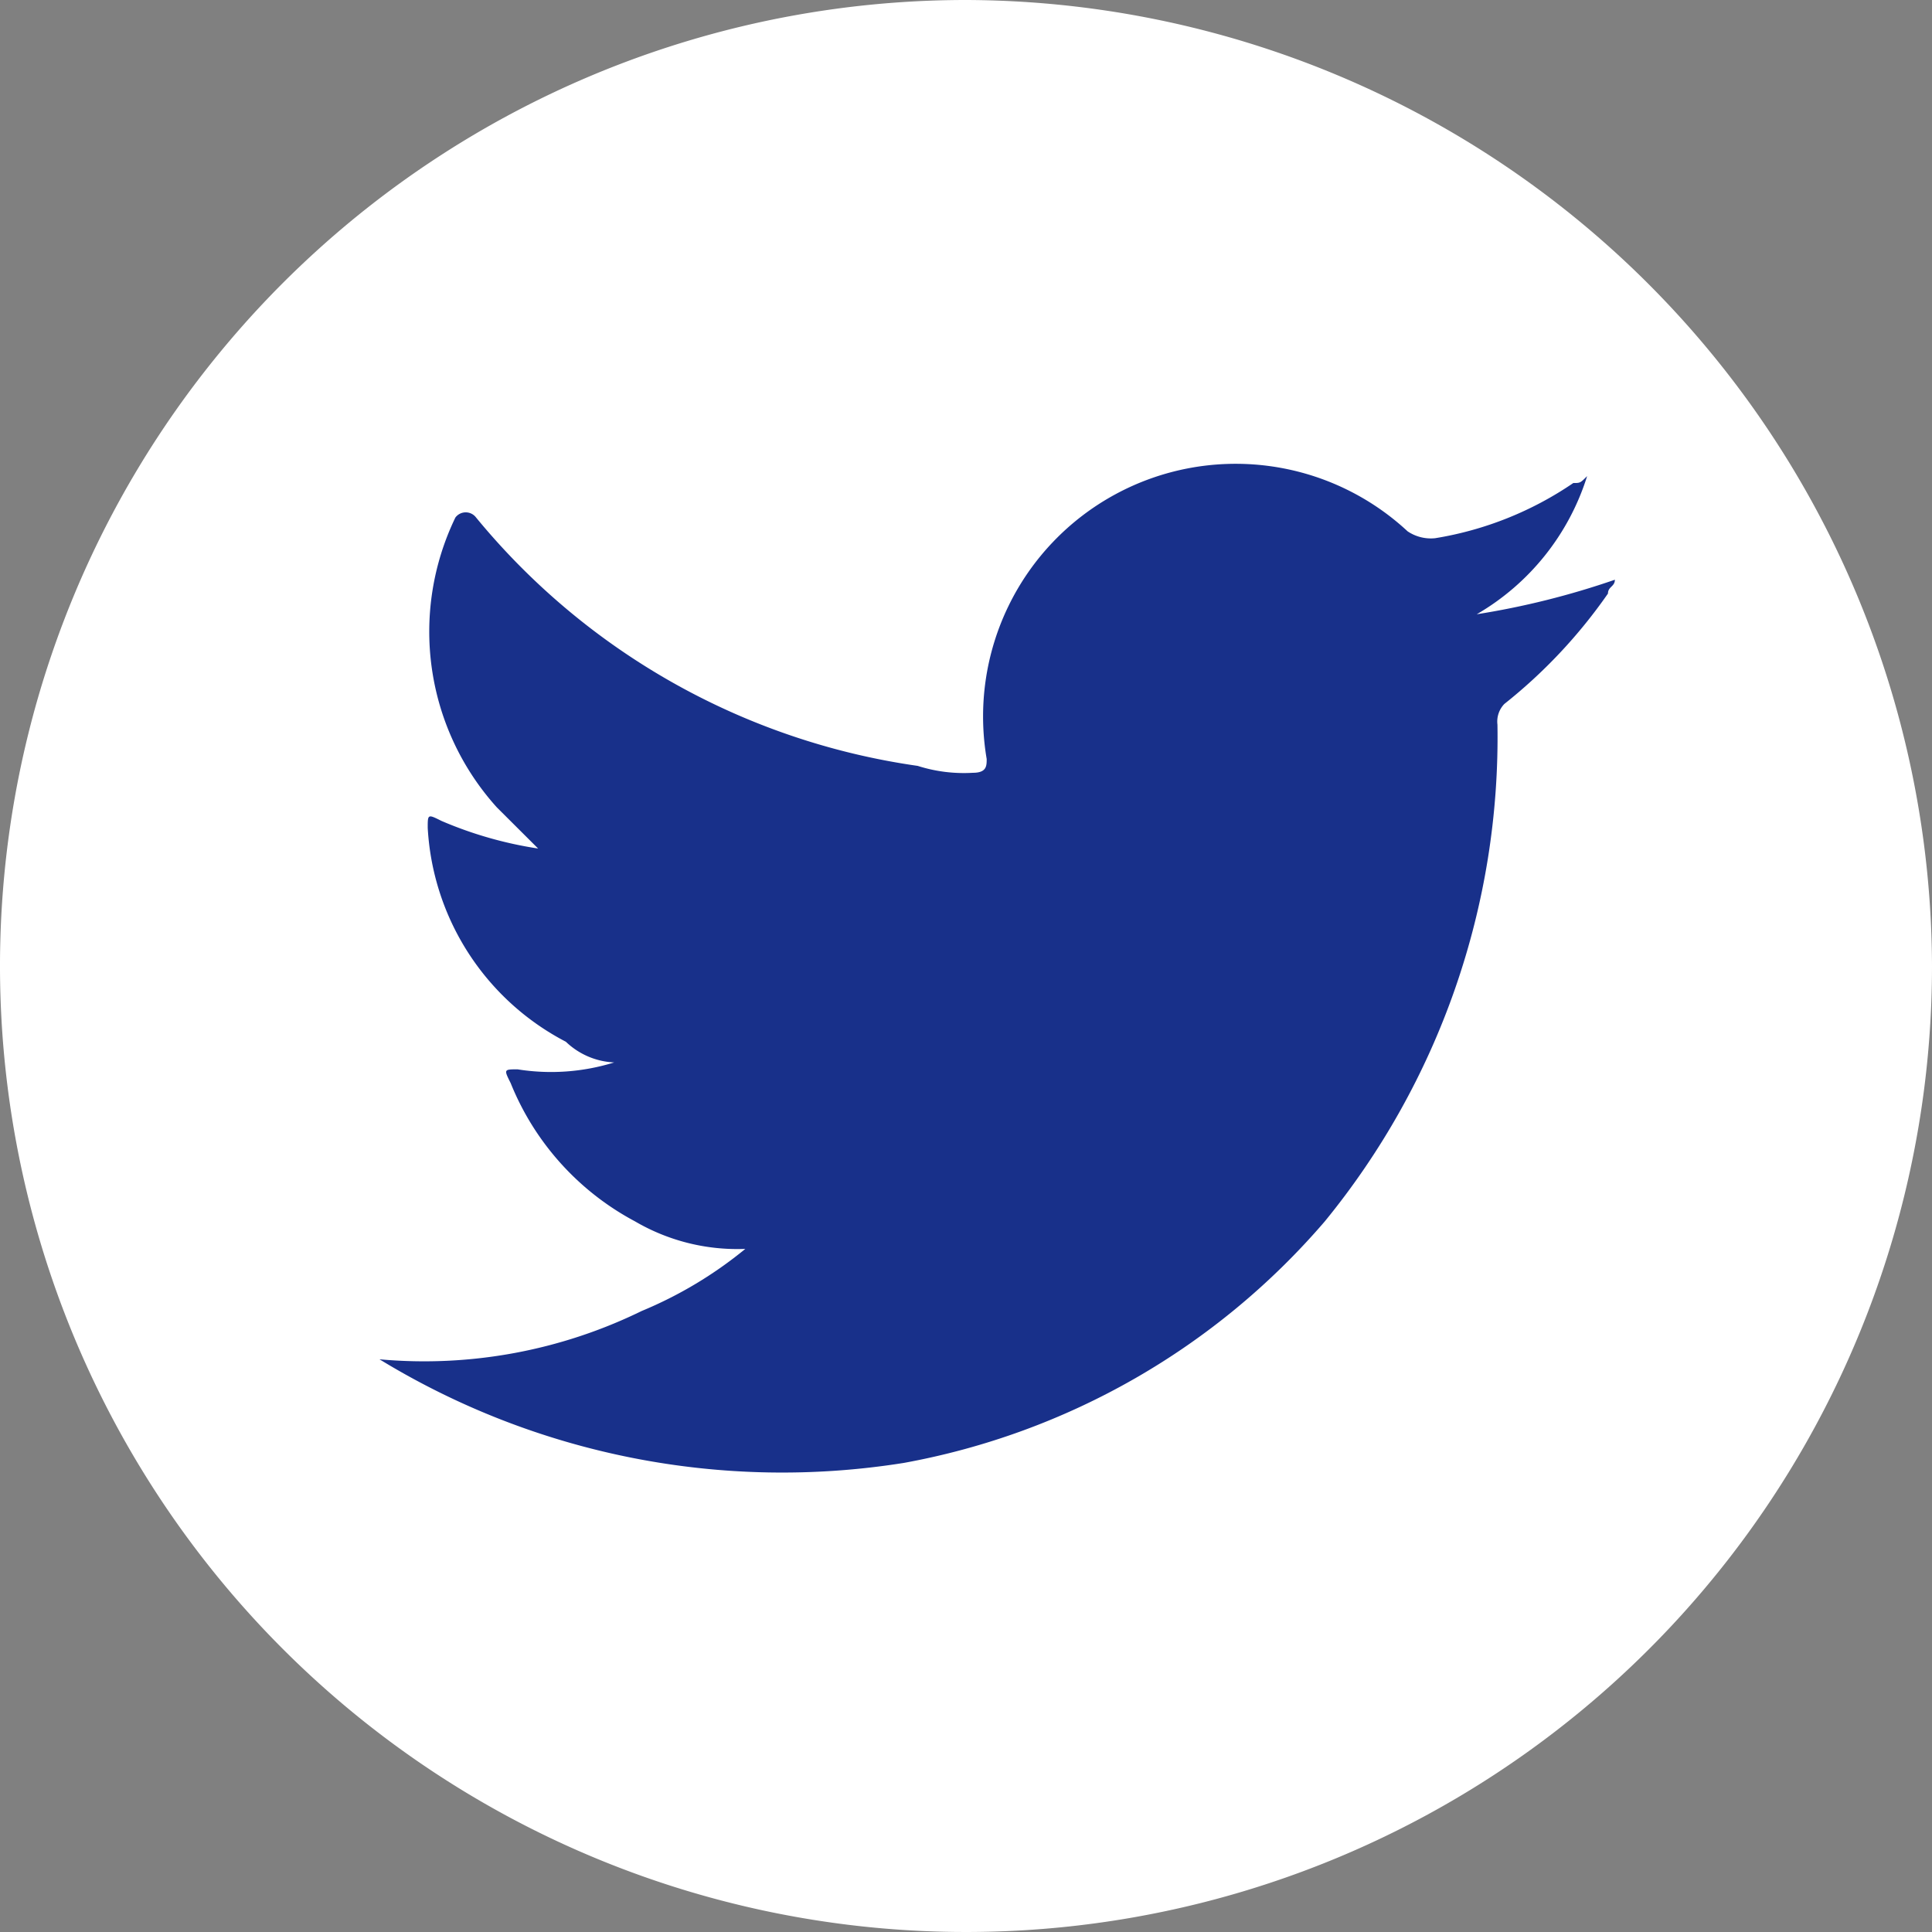
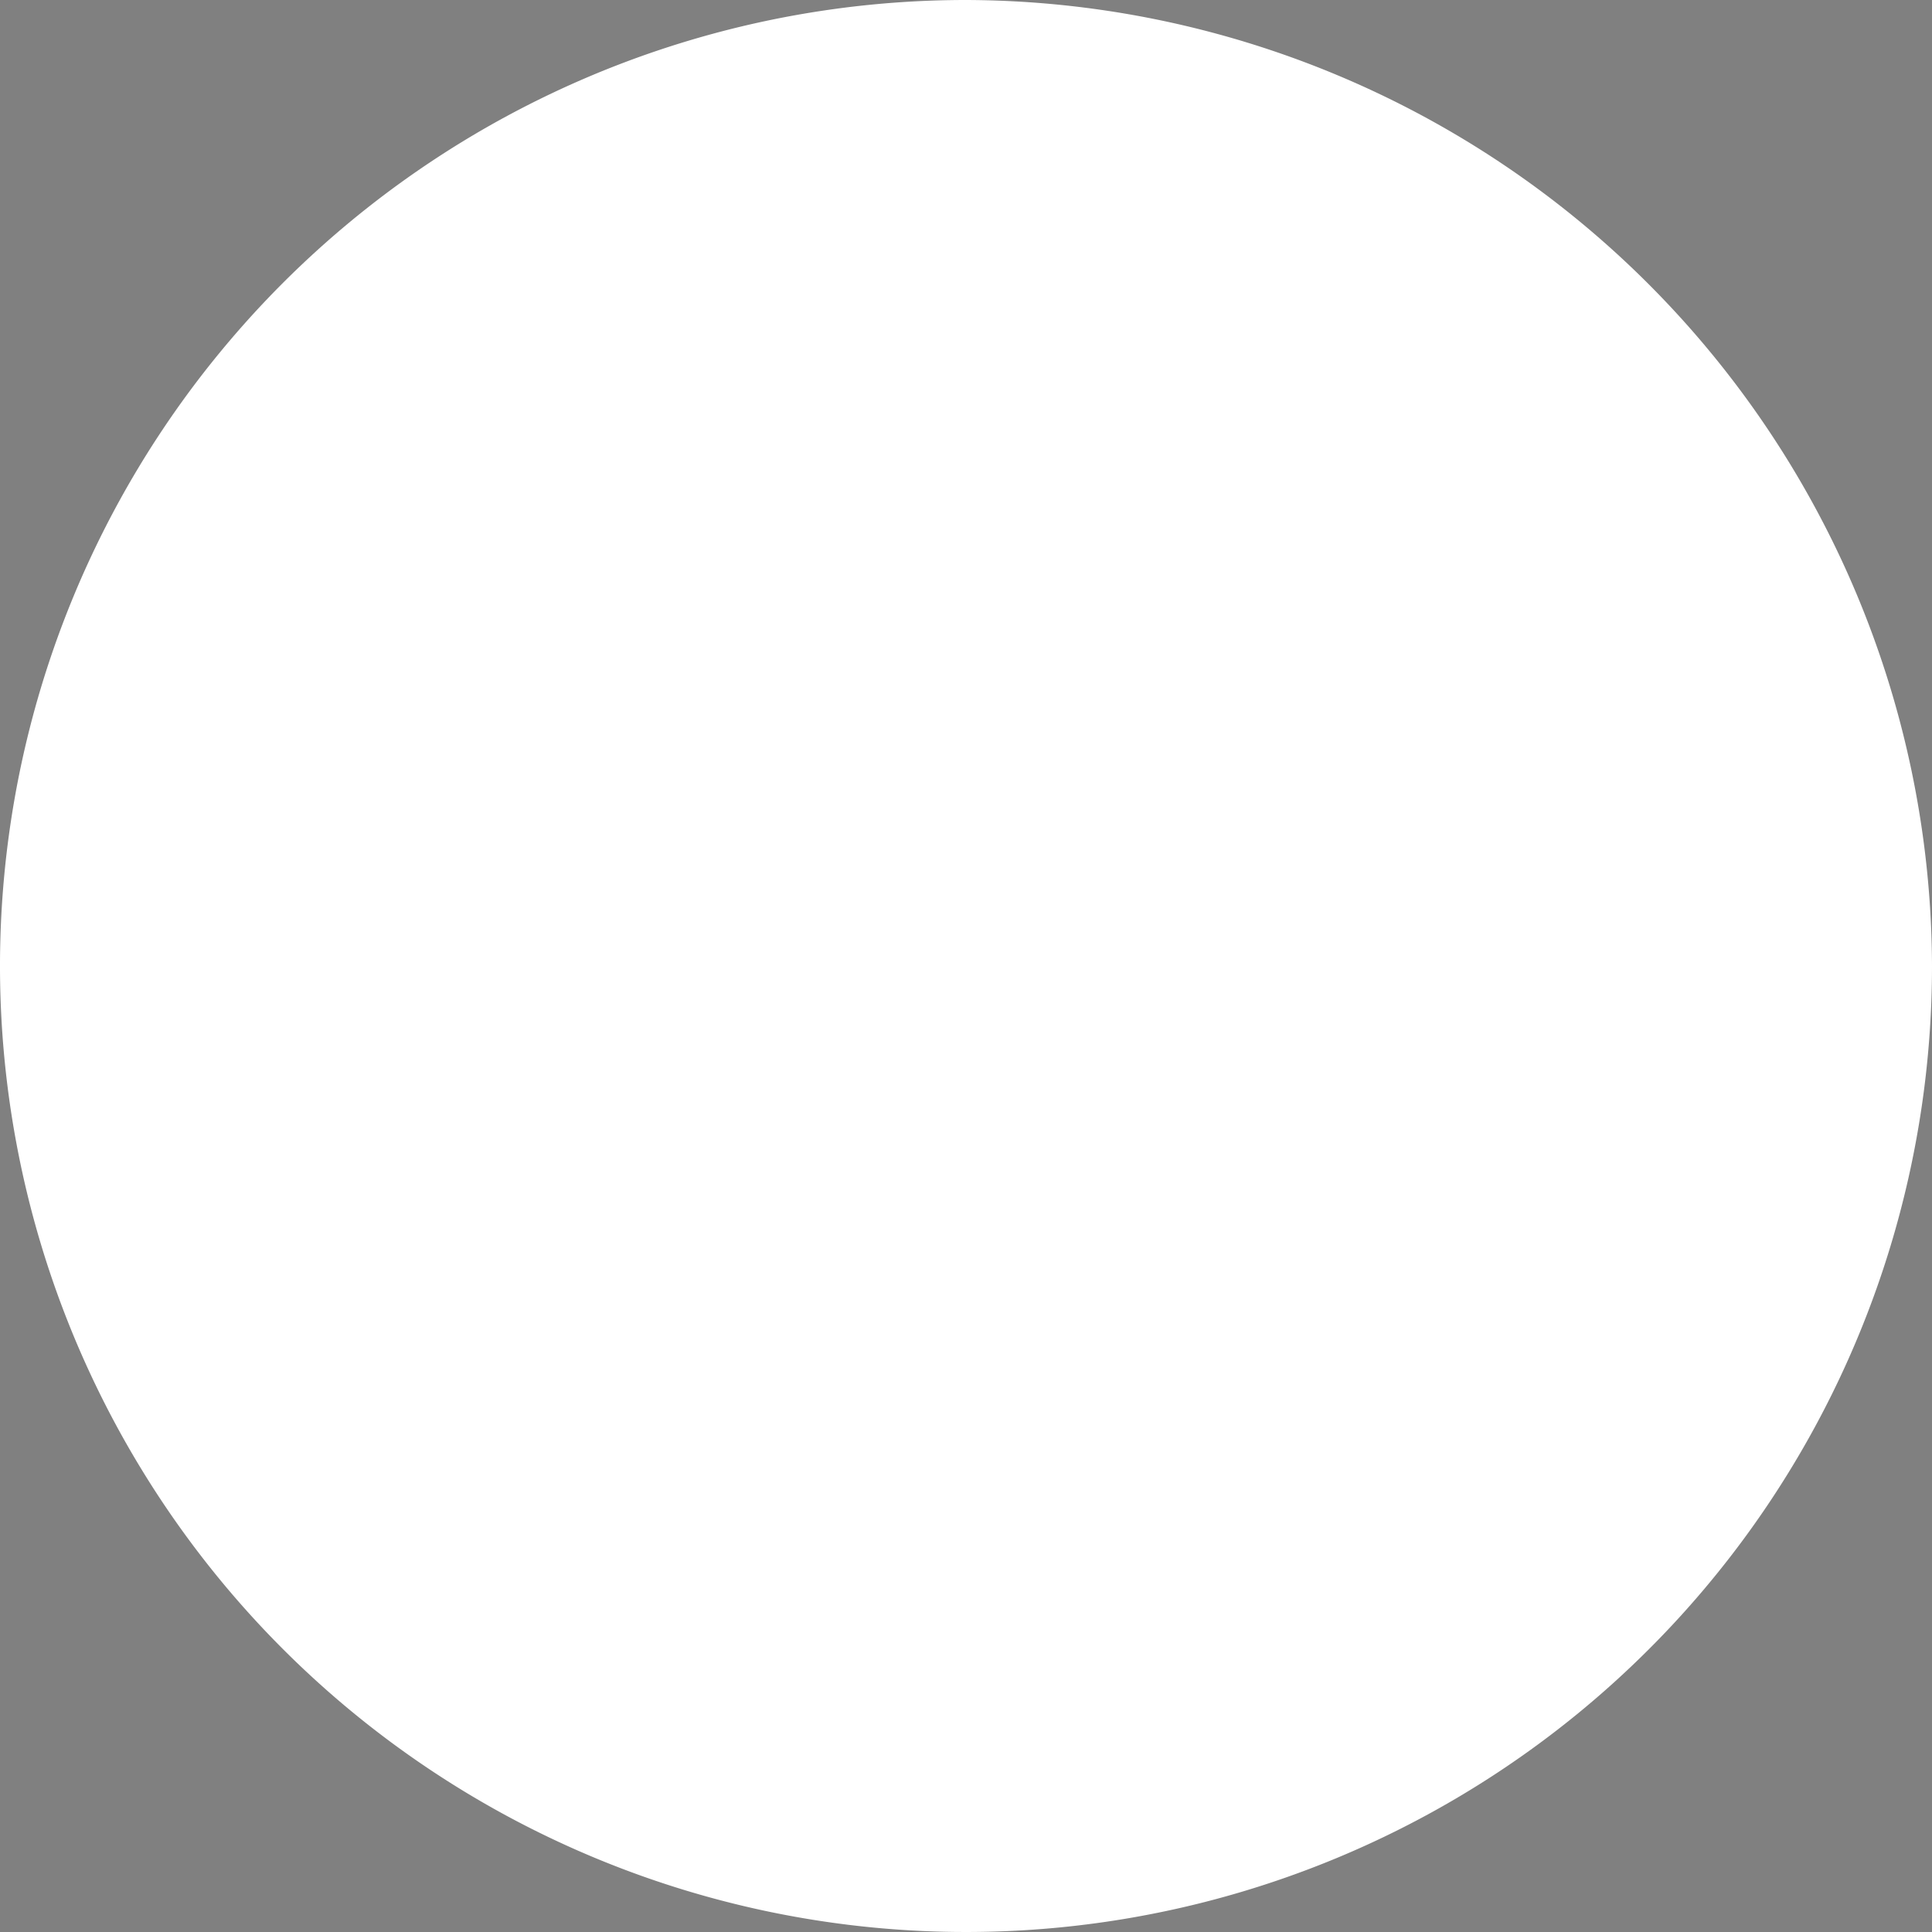
<svg xmlns="http://www.w3.org/2000/svg" id="twitter_icon" width="50.346" height="50.346" viewBox="0 0 50.346 50.346">
  <rect x="0" y="0" width="50.346" height="50.346" fill="#808080" stroke="none" />
  <path id="パス_10" data-name="パス 10" d="M51.146,25.773A25.173,25.173,0,1,1,25.973.6,25.247,25.247,0,0,1,51.146,25.773Z" transform="translate(-0.8 -0.6)" fill="#fff" />
  <g id="グループ_46" data-name="グループ 46" transform="translate(9.889 12.071)">
-     <path id="パス_11" data-name="パス 11" d="M6.3,30.664a12.9,12.9,0,0,0,6.833-1.259,10.732,10.732,0,0,0,2.7-1.618,5.276,5.276,0,0,1-2.877-.719,7.076,7.076,0,0,1-3.237-3.6c-.18-.36-.18-.36.18-.36a5.543,5.543,0,0,0,2.517-.18,1.942,1.942,0,0,1-1.259-.539,6.7,6.7,0,0,1-3.6-5.574c0-.36,0-.36.36-.18a10.307,10.307,0,0,0,2.517.719L9.357,16.28A6.834,6.834,0,0,1,8.278,8.728a.337.337,0,0,1,.539,0A18.223,18.223,0,0,0,20.325,15.2a3.959,3.959,0,0,0,1.438.18c.36,0,.36-.18.36-.36A6.583,6.583,0,0,1,33.091,9.087a1.081,1.081,0,0,0,.719.18,8.916,8.916,0,0,0,3.6-1.438c.18,0,.18,0,.36-.18a6.356,6.356,0,0,1-2.877,3.6,21.032,21.032,0,0,0,3.6-.9c0,.18-.18.18-.18.36a13.518,13.518,0,0,1-2.7,2.877.661.661,0,0,0-.18.539,19.921,19.921,0,0,1-4.5,12.946,18.928,18.928,0,0,1-10.968,6.293A20.133,20.133,0,0,1,6.3,30.664Z" transform="translate(-6.3 -7.313)" fill="#18308a" fill-rule="evenodd" />
-   </g>
+     </g>
</svg>